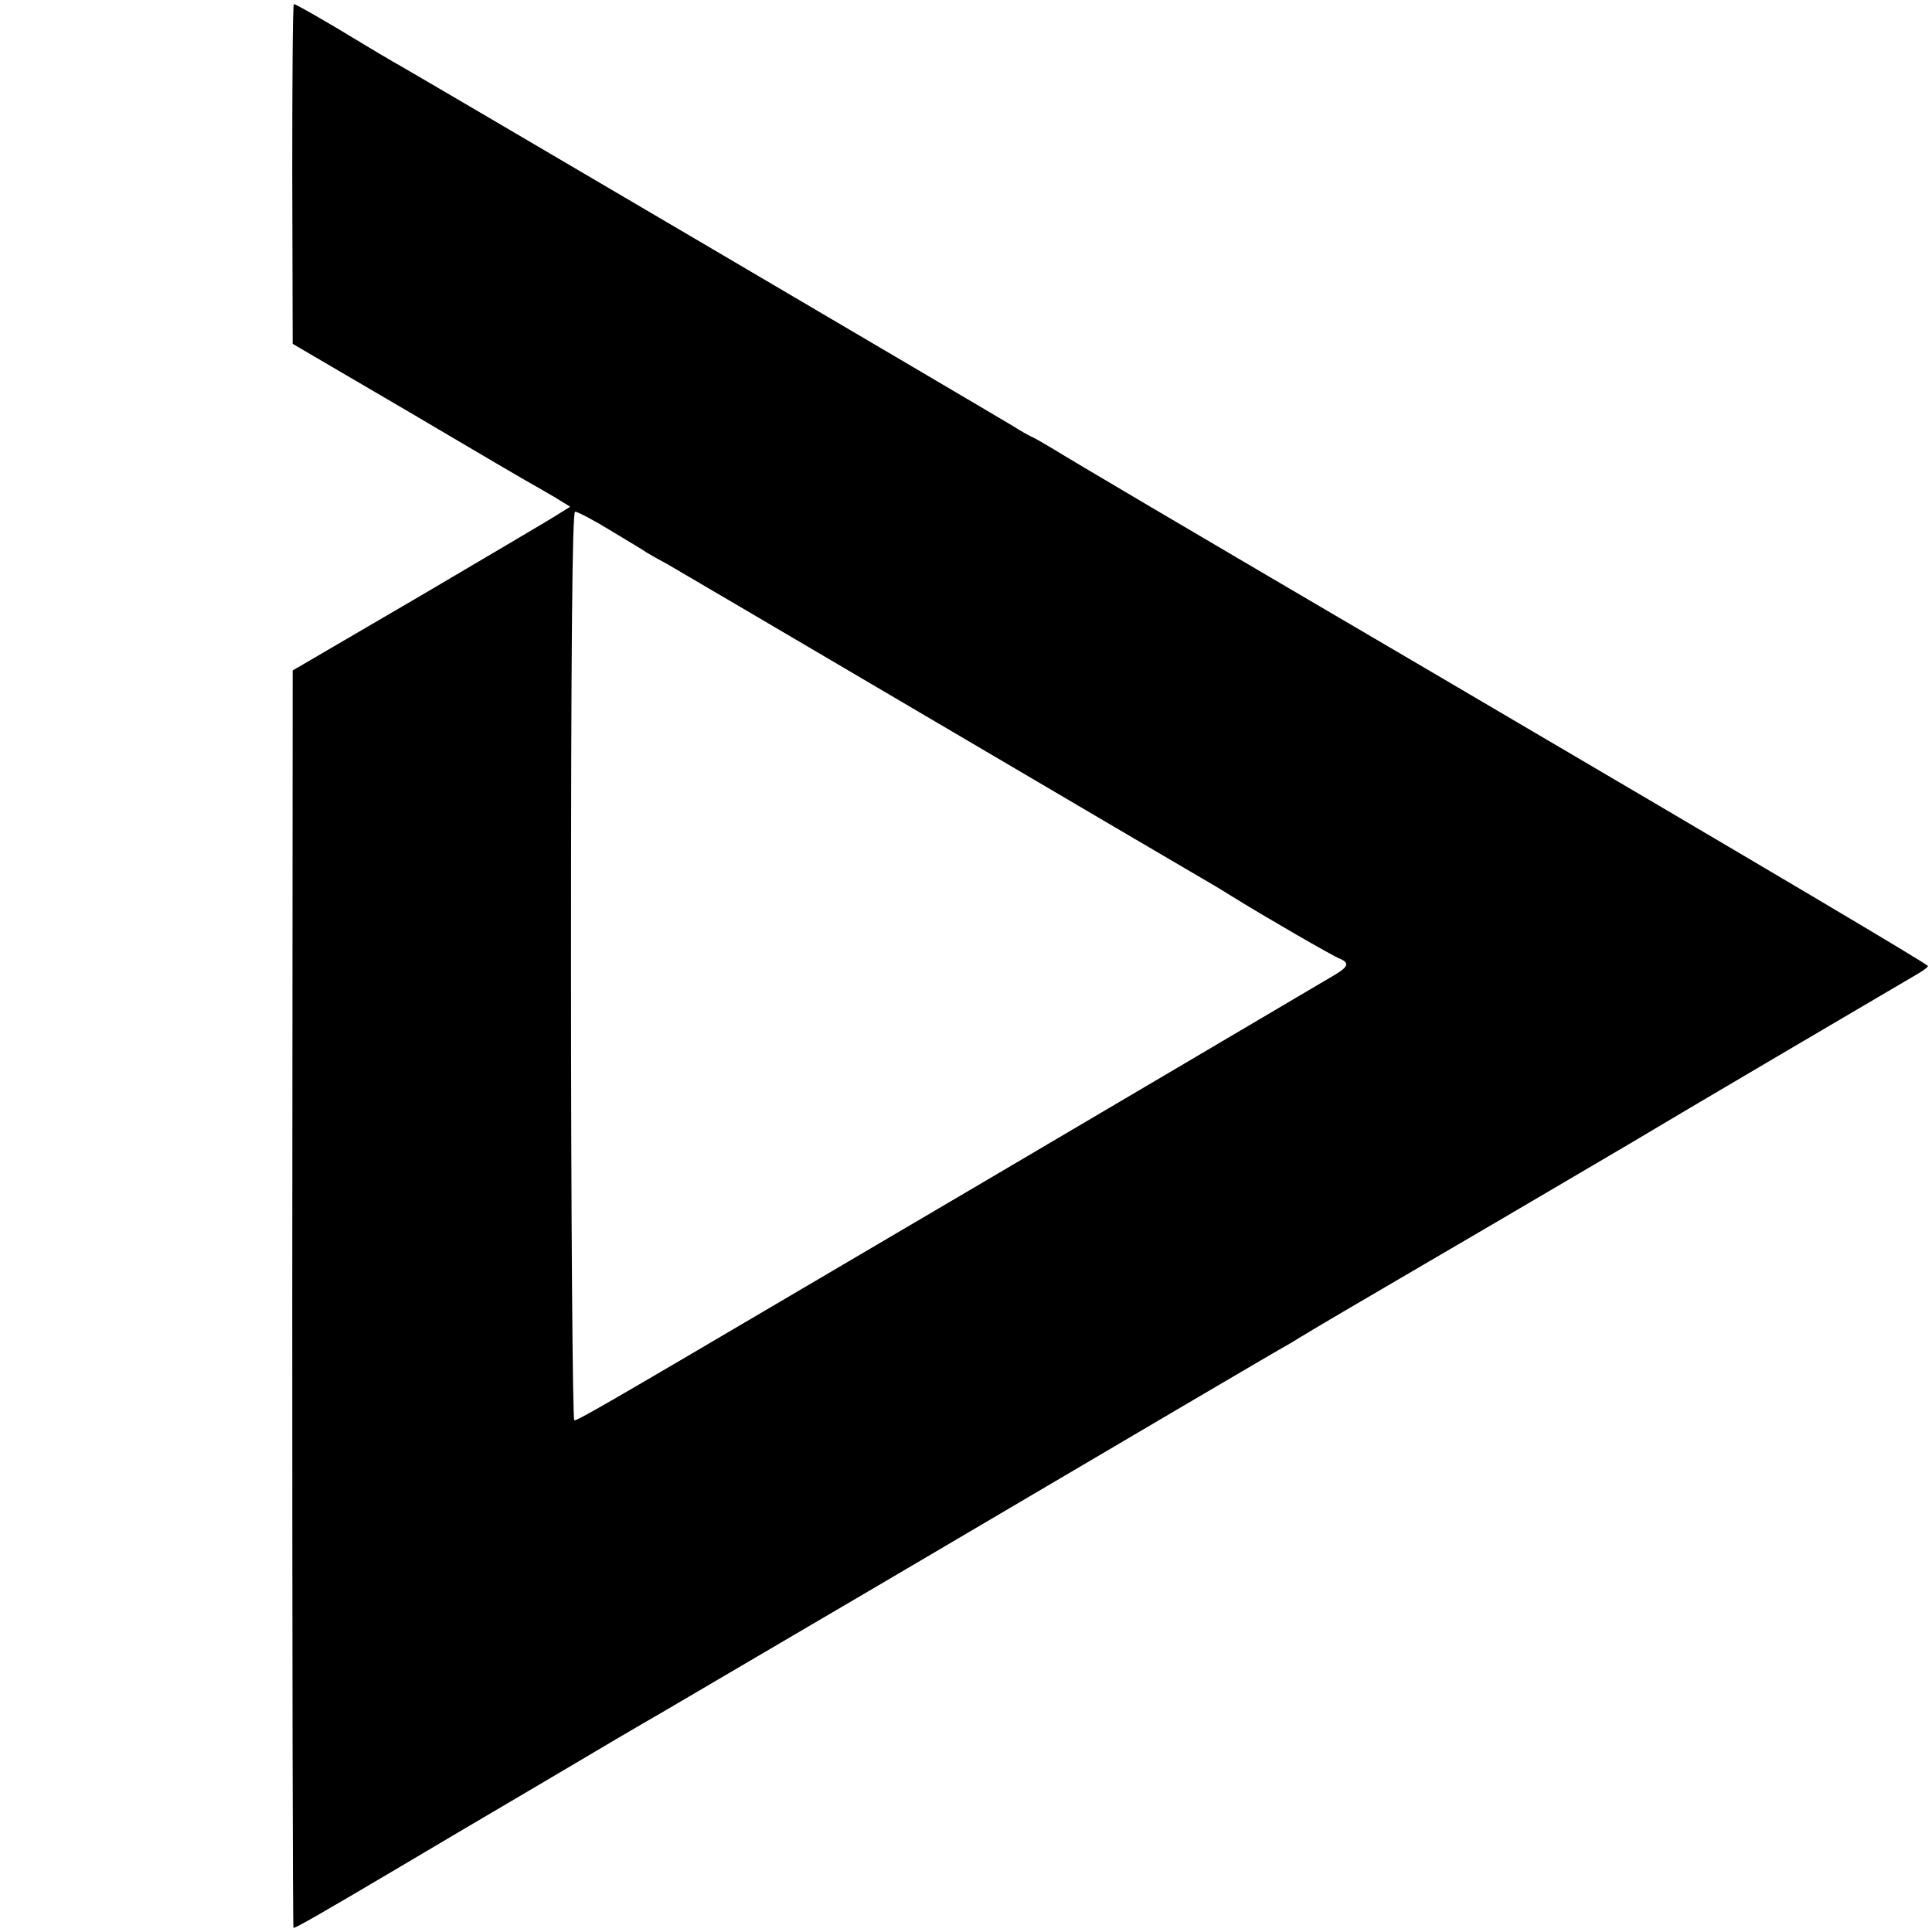
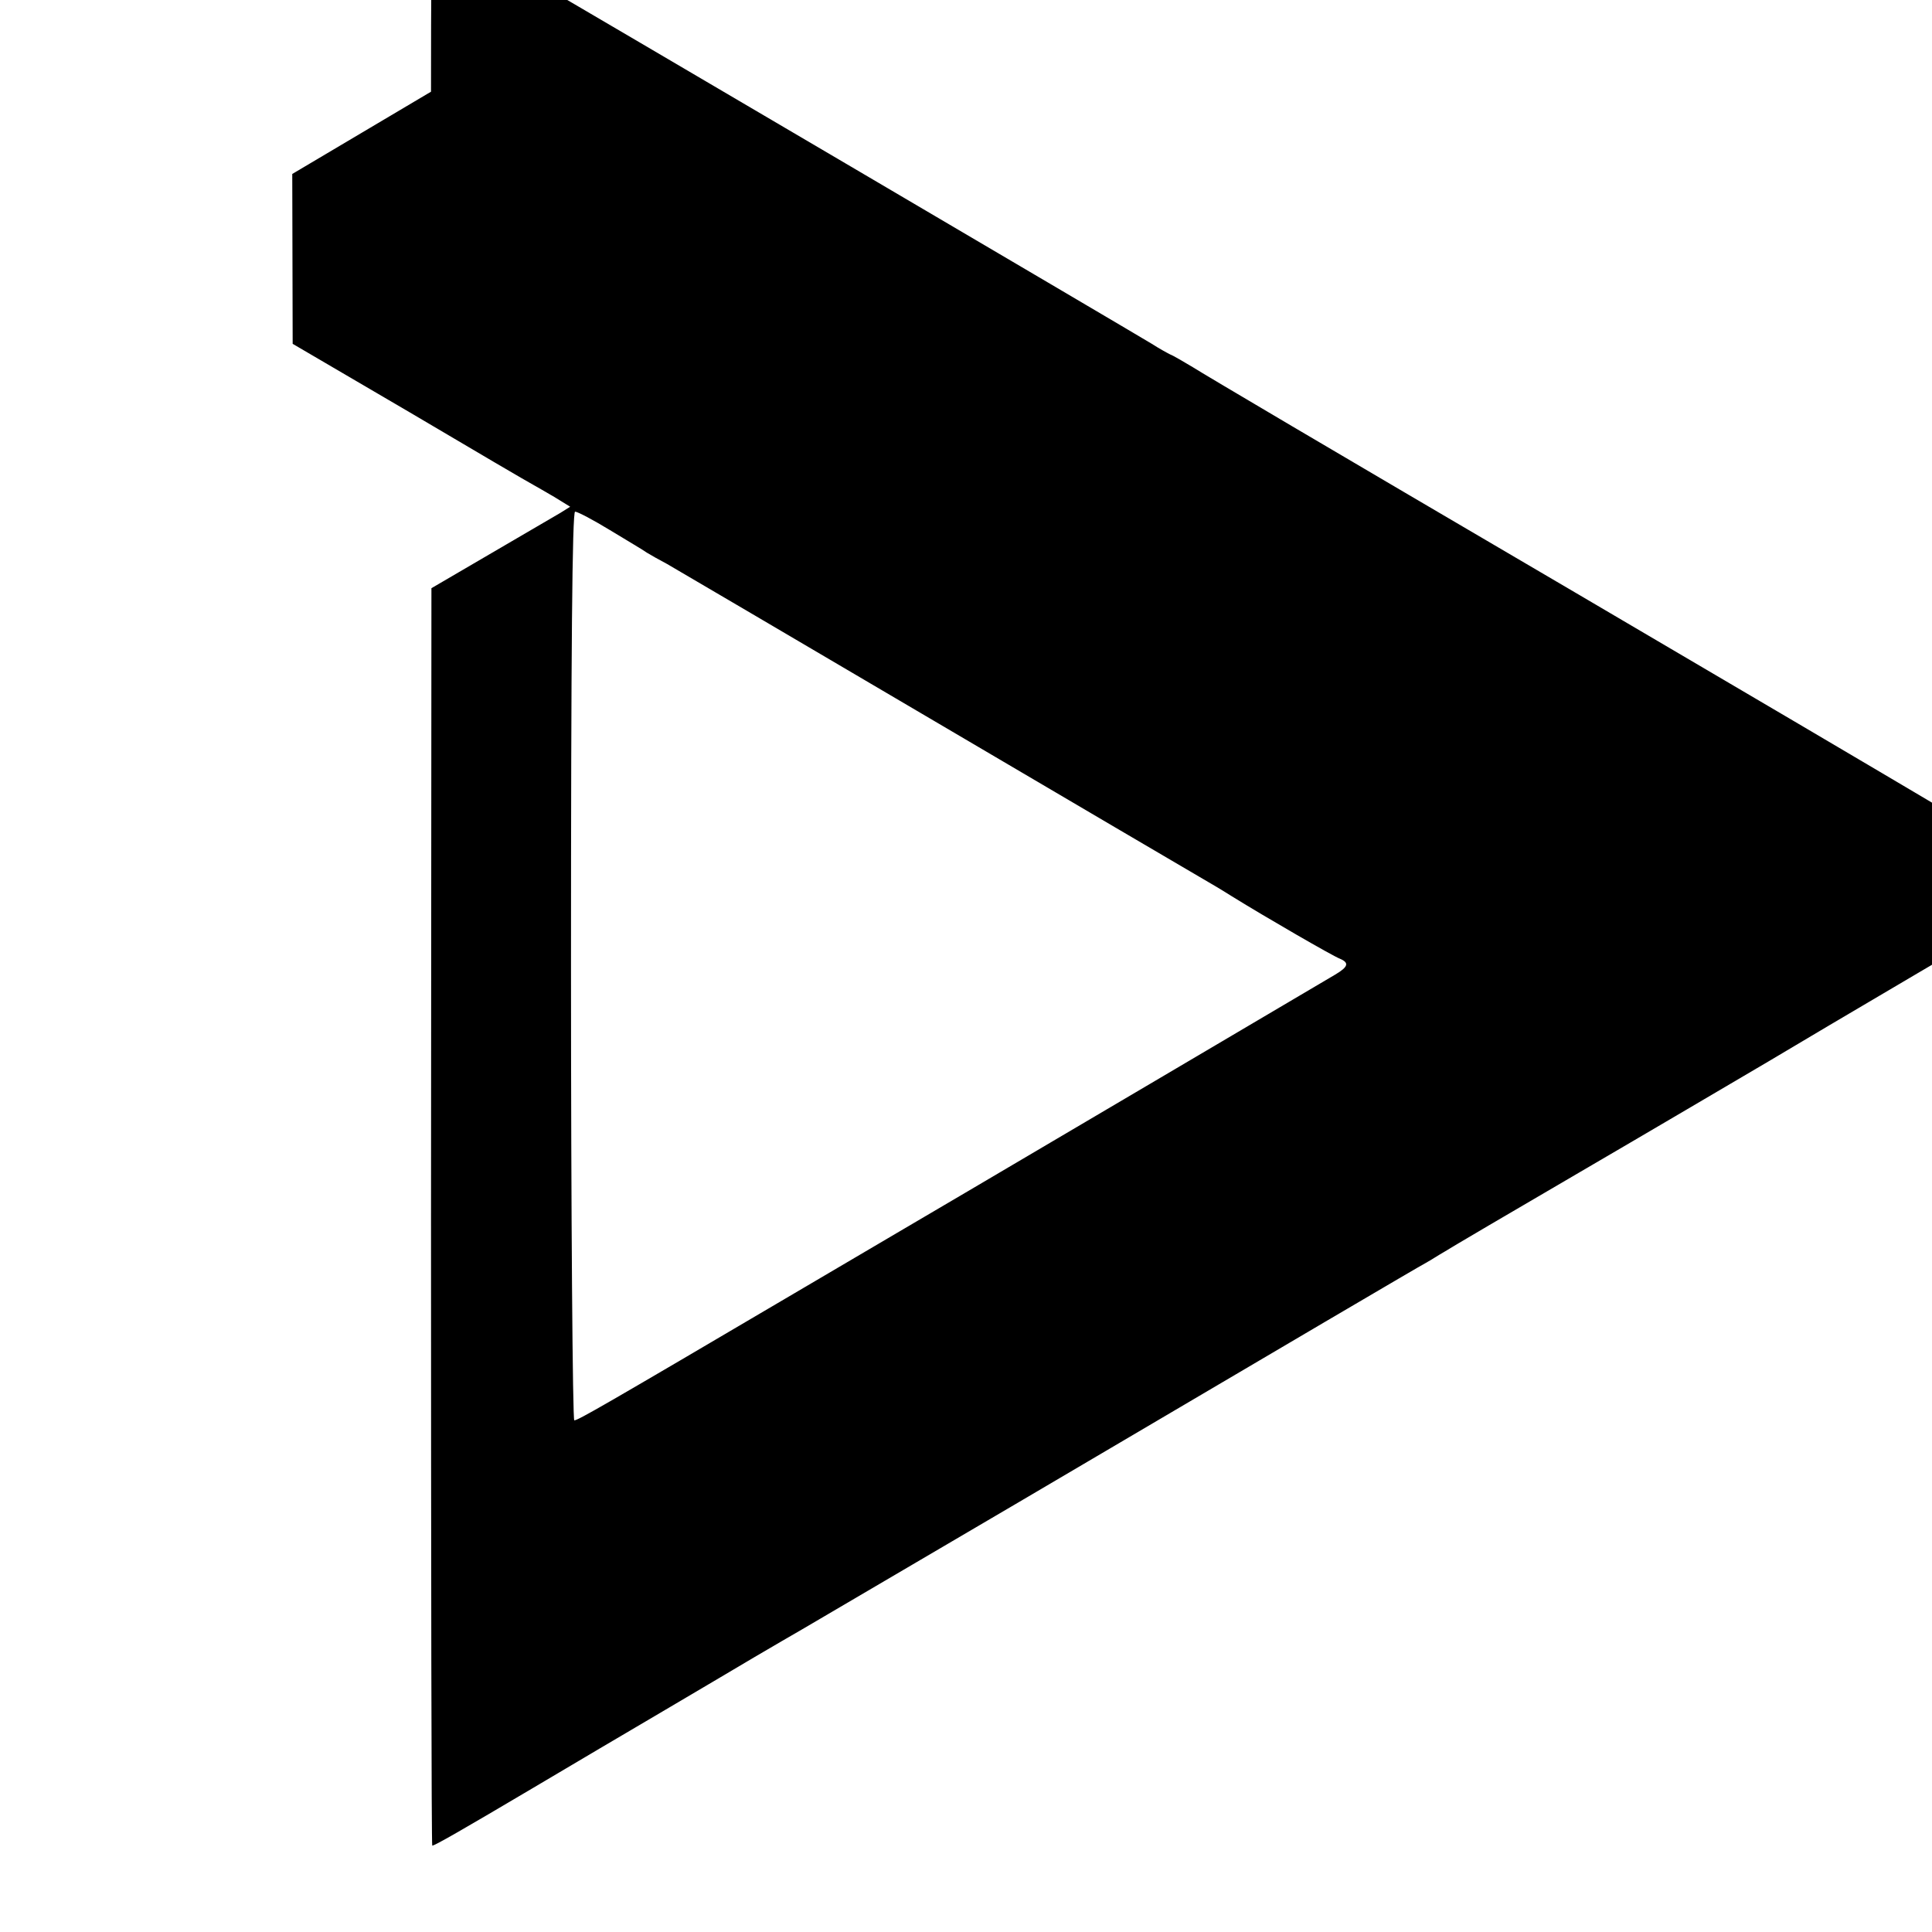
<svg xmlns="http://www.w3.org/2000/svg" version="1.0" width="472pt" height="472pt" viewBox="0 0 472 472" preserveAspectRatio="xMidYMid meet">
  <g transform="translate(0,472) scale(0.1,-0.1)" fill="#000000" stroke="none">
-     <path d="M714 4295 l1 -415 287 -168 c157 -93 292 -172 300 -176 7 -4 30 -17 52 -30 l39 -24 -24 -15 c-13 -9 -166 -99 -339 -201 l-315 -184 -1 -1536 c0 -845 1 -1536 3 -1536 6 0 69 36 243 139 96 57 240 142 320 189 80 47 181 107 225 133 44 26 96 56 115 67 19 11 262 154 540 317 679 400 961 566 985 579 11 6 31 19 45 27 14 9 162 96 330 194 168 98 375 220 460 270 130 78 610 360 702 414 16 9 28 18 28 21 0 4 -357 216 -1200 711 -633 371 -900 529 -935 551 -22 13 -47 28 -55 31 -8 4 -28 15 -45 26 -51 31 -1447 852 -1495 879 -25 14 -72 42 -105 62 -72 44 -152 90 -157 90 -3 0 -4 -187 -4 -415z m776 -870 c41 -25 82 -49 90 -55 8 -5 31 -18 50 -28 19 -11 312 -183 650 -382 338 -199 631 -371 650 -382 19 -11 55 -32 80 -48 84 -52 245 -145 263 -152 24 -10 21 -20 -11 -39 -15 -9 -205 -121 -422 -249 -217 -128 -431 -254 -475 -280 -44 -26 -235 -138 -425 -250 -467 -275 -528 -310 -537 -310 -4 0 -8 500 -8 1110 0 772 3 1110 10 1110 6 0 44 -20 85 -45z" />
+     <path d="M714 4295 l1 -415 287 -168 c157 -93 292 -172 300 -176 7 -4 30 -17 52 -30 l39 -24 -24 -15 l-315 -184 -1 -1536 c0 -845 1 -1536 3 -1536 6 0 69 36 243 139 96 57 240 142 320 189 80 47 181 107 225 133 44 26 96 56 115 67 19 11 262 154 540 317 679 400 961 566 985 579 11 6 31 19 45 27 14 9 162 96 330 194 168 98 375 220 460 270 130 78 610 360 702 414 16 9 28 18 28 21 0 4 -357 216 -1200 711 -633 371 -900 529 -935 551 -22 13 -47 28 -55 31 -8 4 -28 15 -45 26 -51 31 -1447 852 -1495 879 -25 14 -72 42 -105 62 -72 44 -152 90 -157 90 -3 0 -4 -187 -4 -415z m776 -870 c41 -25 82 -49 90 -55 8 -5 31 -18 50 -28 19 -11 312 -183 650 -382 338 -199 631 -371 650 -382 19 -11 55 -32 80 -48 84 -52 245 -145 263 -152 24 -10 21 -20 -11 -39 -15 -9 -205 -121 -422 -249 -217 -128 -431 -254 -475 -280 -44 -26 -235 -138 -425 -250 -467 -275 -528 -310 -537 -310 -4 0 -8 500 -8 1110 0 772 3 1110 10 1110 6 0 44 -20 85 -45z" />
  </g>
</svg>